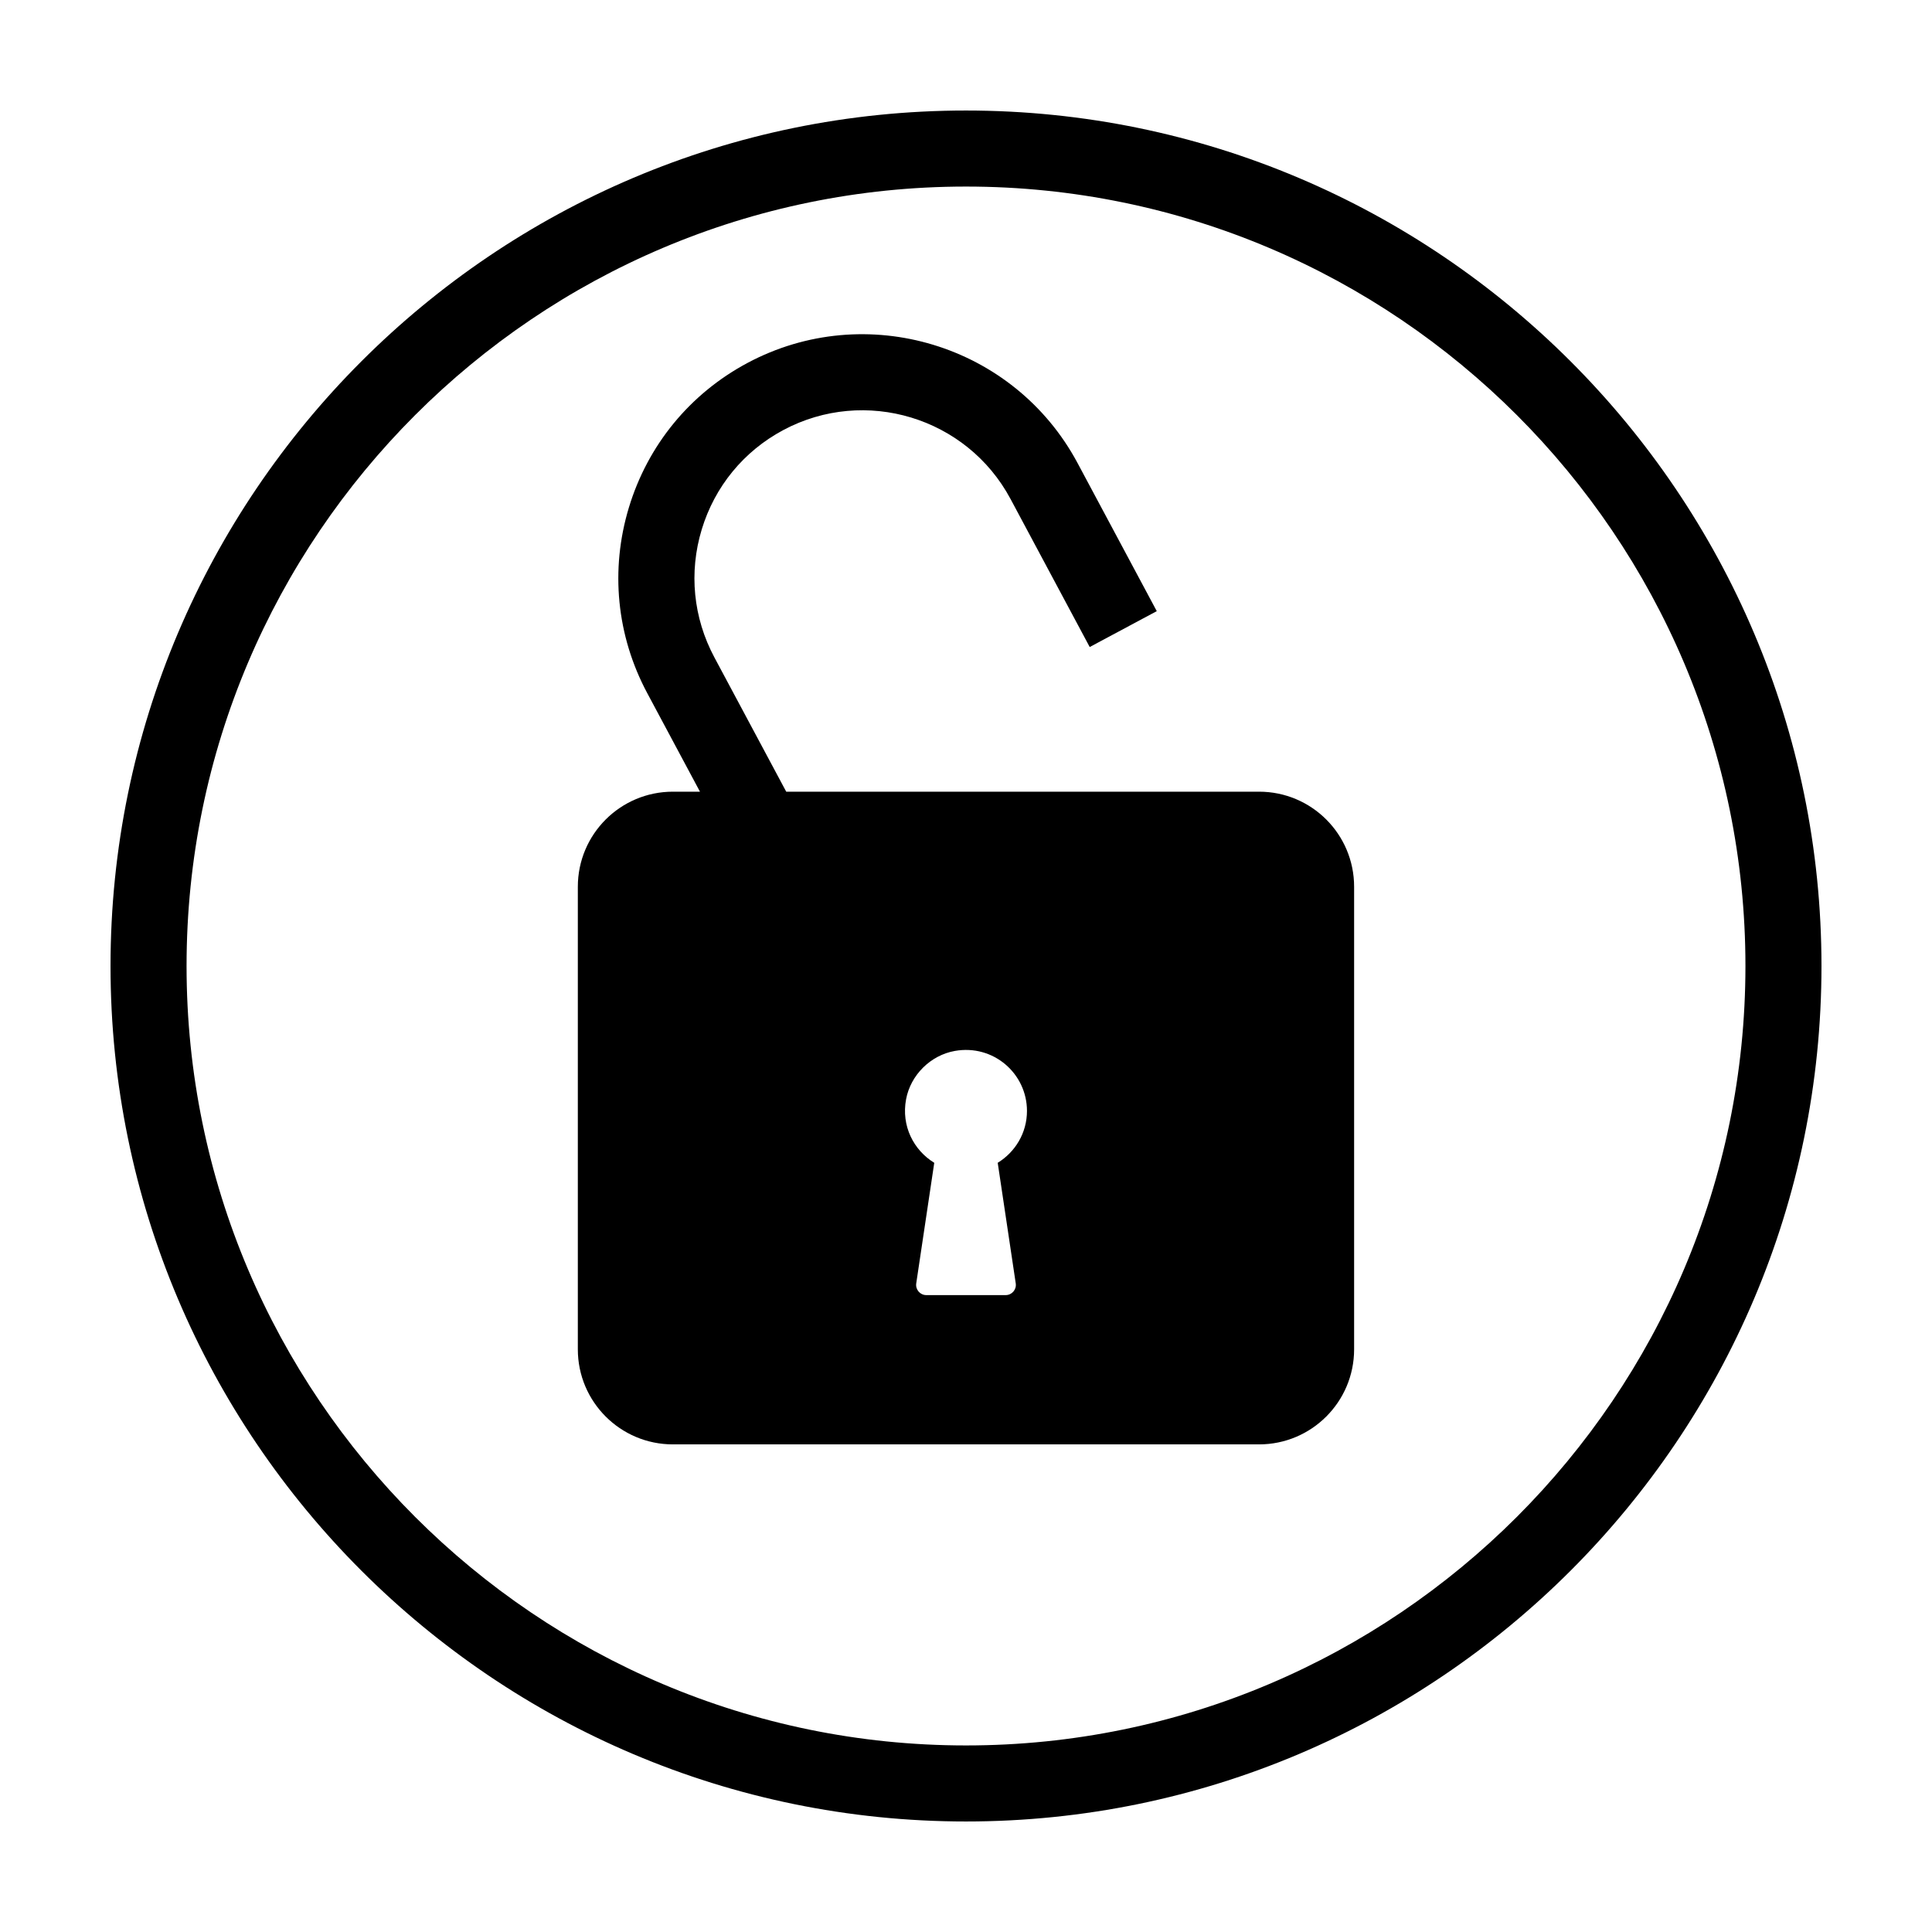
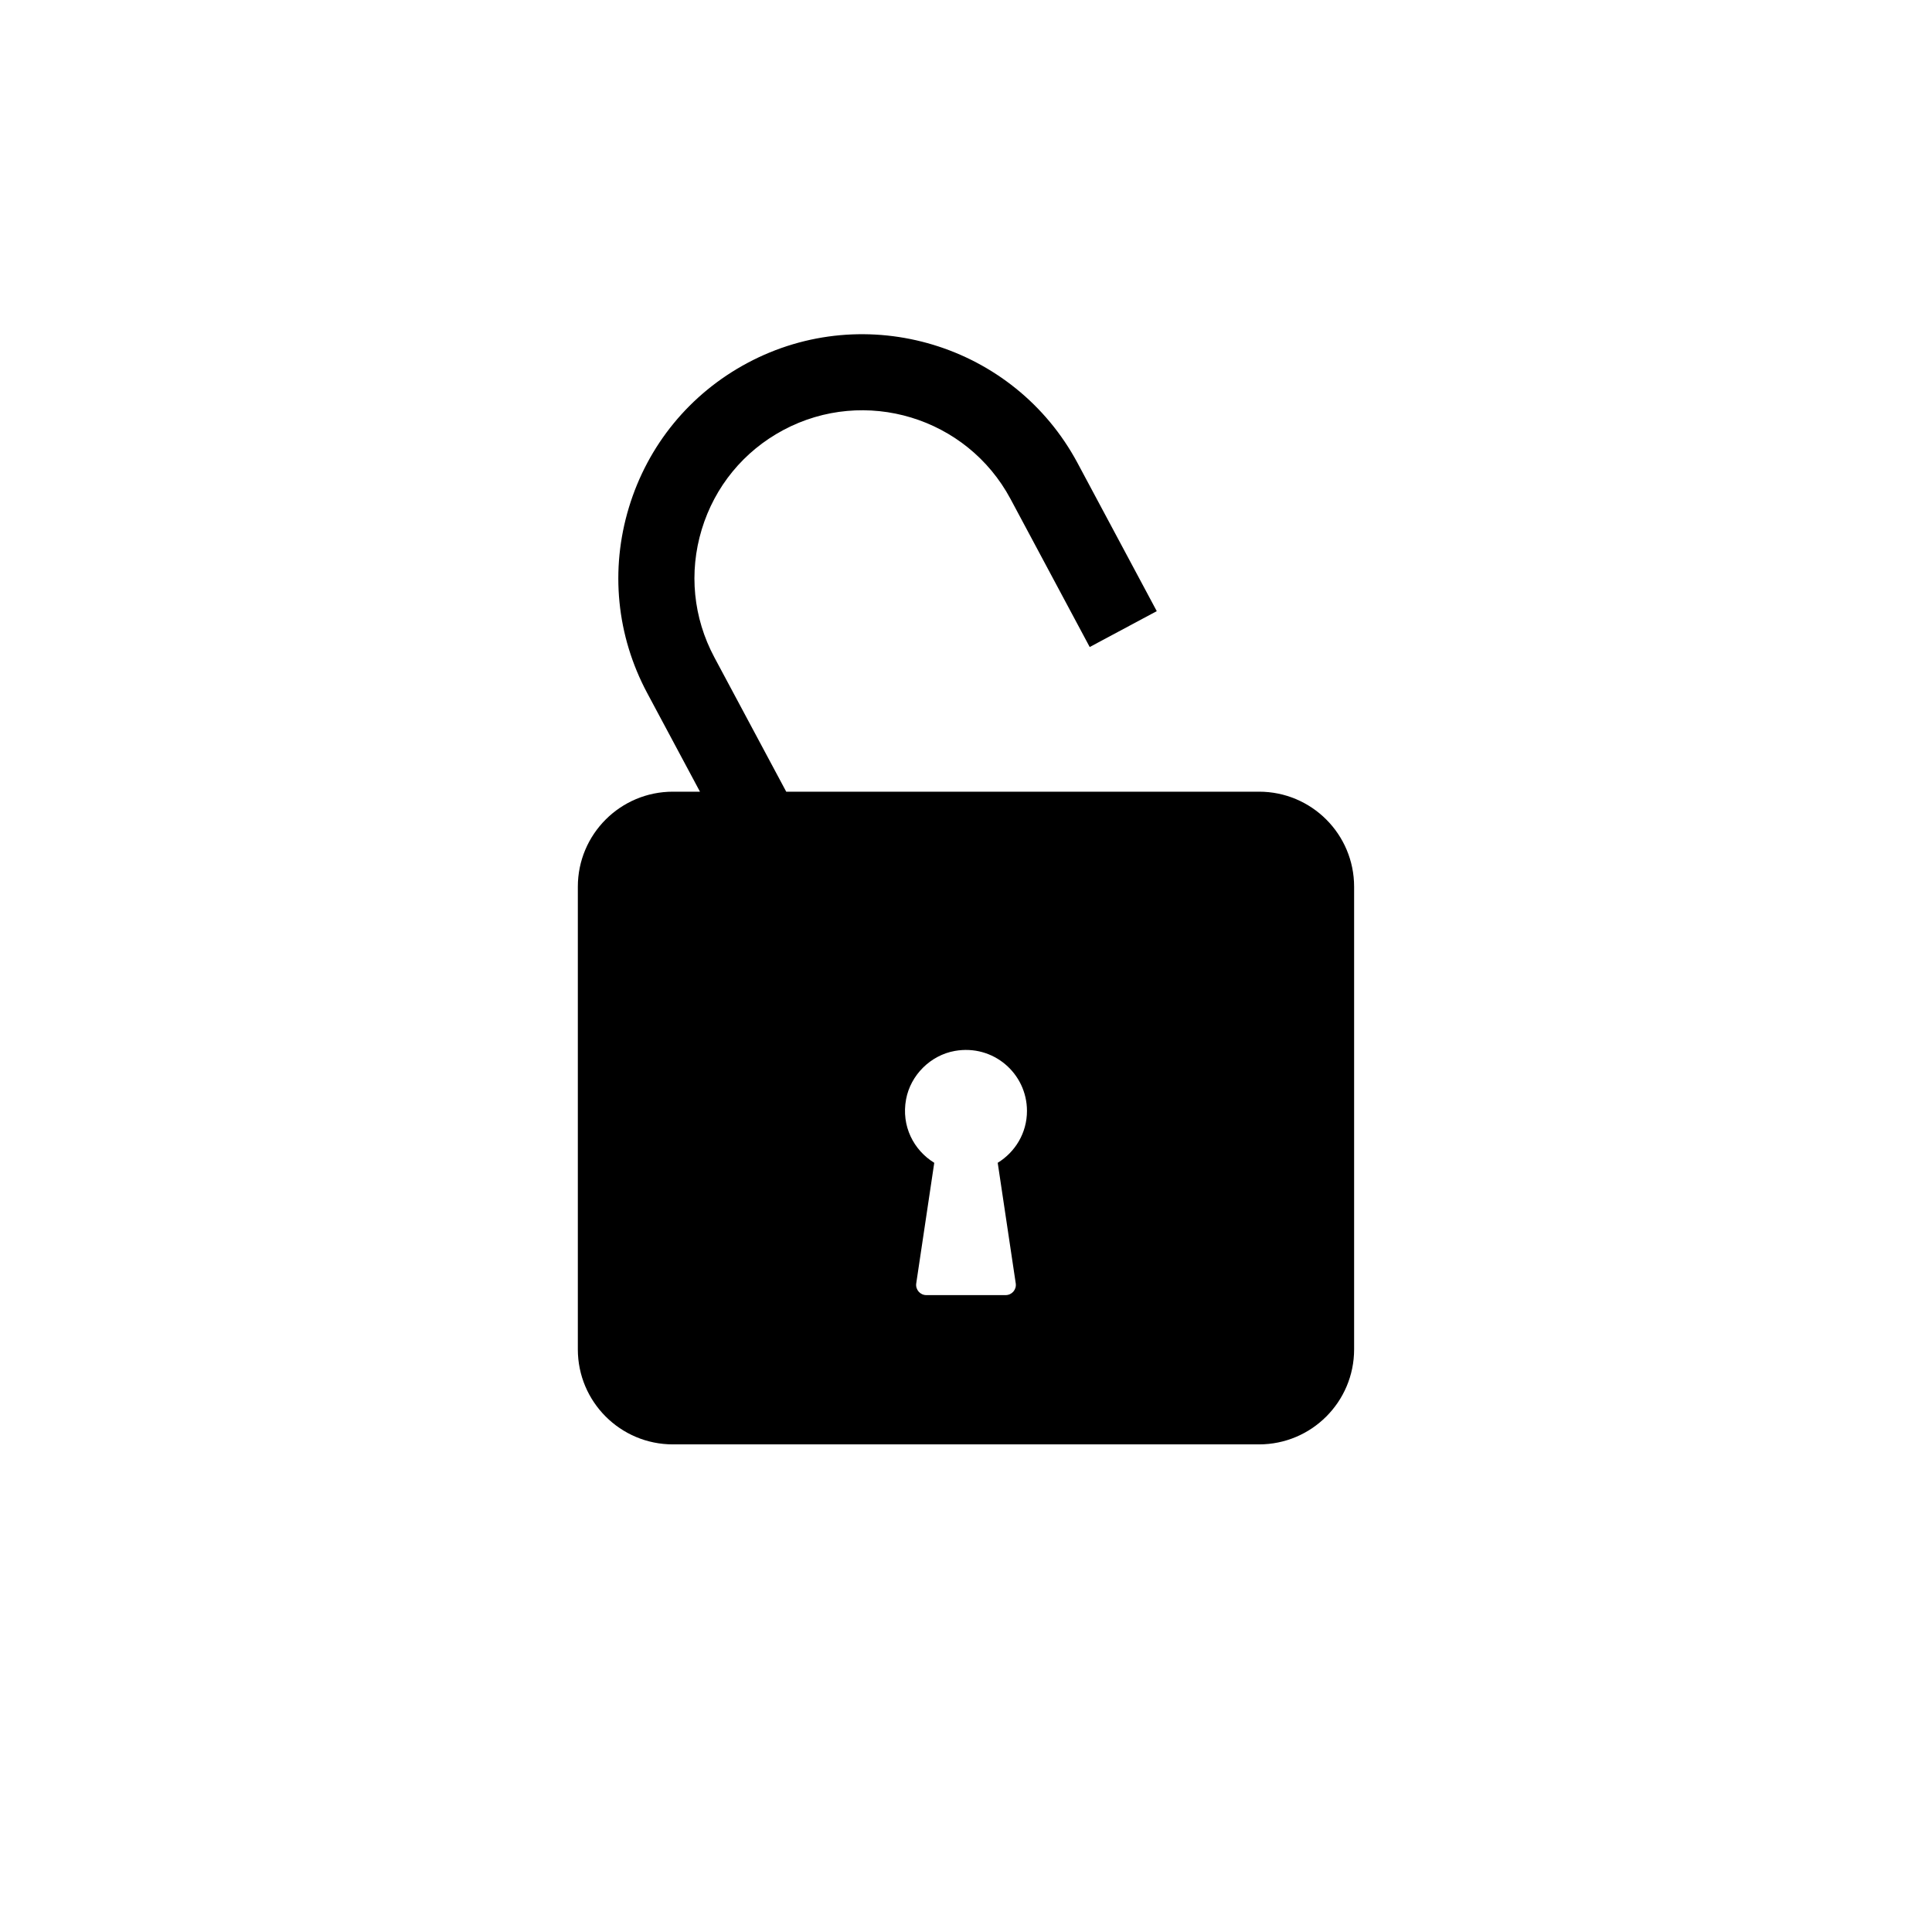
<svg xmlns="http://www.w3.org/2000/svg" fill="#000000" width="800px" height="800px" version="1.1" viewBox="144 144 512 512">
  <g>
    <path d="m477.67 353.81h-125.31l-19.043-35.598c-5.606-10.484-6.801-22.52-3.352-33.895 3.449-11.375 11.117-20.727 21.598-26.336 21.645-11.574 48.656-3.387 60.234 18.246l20.988 39.242 17.77-9.508-20.988-39.242c-16.816-31.434-56.078-43.328-87.512-26.516-15.227 8.148-26.371 21.734-31.383 38.266s-3.281 34.016 4.867 49.242l13.961 26.094h-7.176c-13.91 0-25.191 11.281-25.191 25.191v122.59c0 13.91 11.281 25.191 25.191 25.191h155.34c13.91 0 25.191-11.281 25.191-25.191v-122.59c0.004-13.91-11.273-25.191-25.184-25.191zm-64.488 130.31c0.242 1.633-1.02 3.098-2.672 3.098h-21.027c-1.648 0-2.91-1.465-2.672-3.098l4.777-31.965c-5.441-3.336-8.797-9.738-7.465-16.848 1.199-6.414 6.481-11.652 12.902-12.797 10.23-1.824 19.133 6 19.133 15.898 0 5.836-3.117 10.902-7.754 13.742z" />
-     <path d="m400 173.29c-125.01 0-226.71 101.7-226.71 226.71s101.7 226.71 226.71 226.71 226.71-101.7 226.71-226.71c-0.004-125.01-101.71-226.71-226.71-226.71zm0 433.27c-113.9 0-206.56-92.664-206.56-206.56 0-113.9 92.664-206.56 206.56-206.56 113.89 0 206.56 92.664 206.56 206.56-0.004 113.89-92.668 206.56-206.56 206.56z" />
  </g>
</svg>